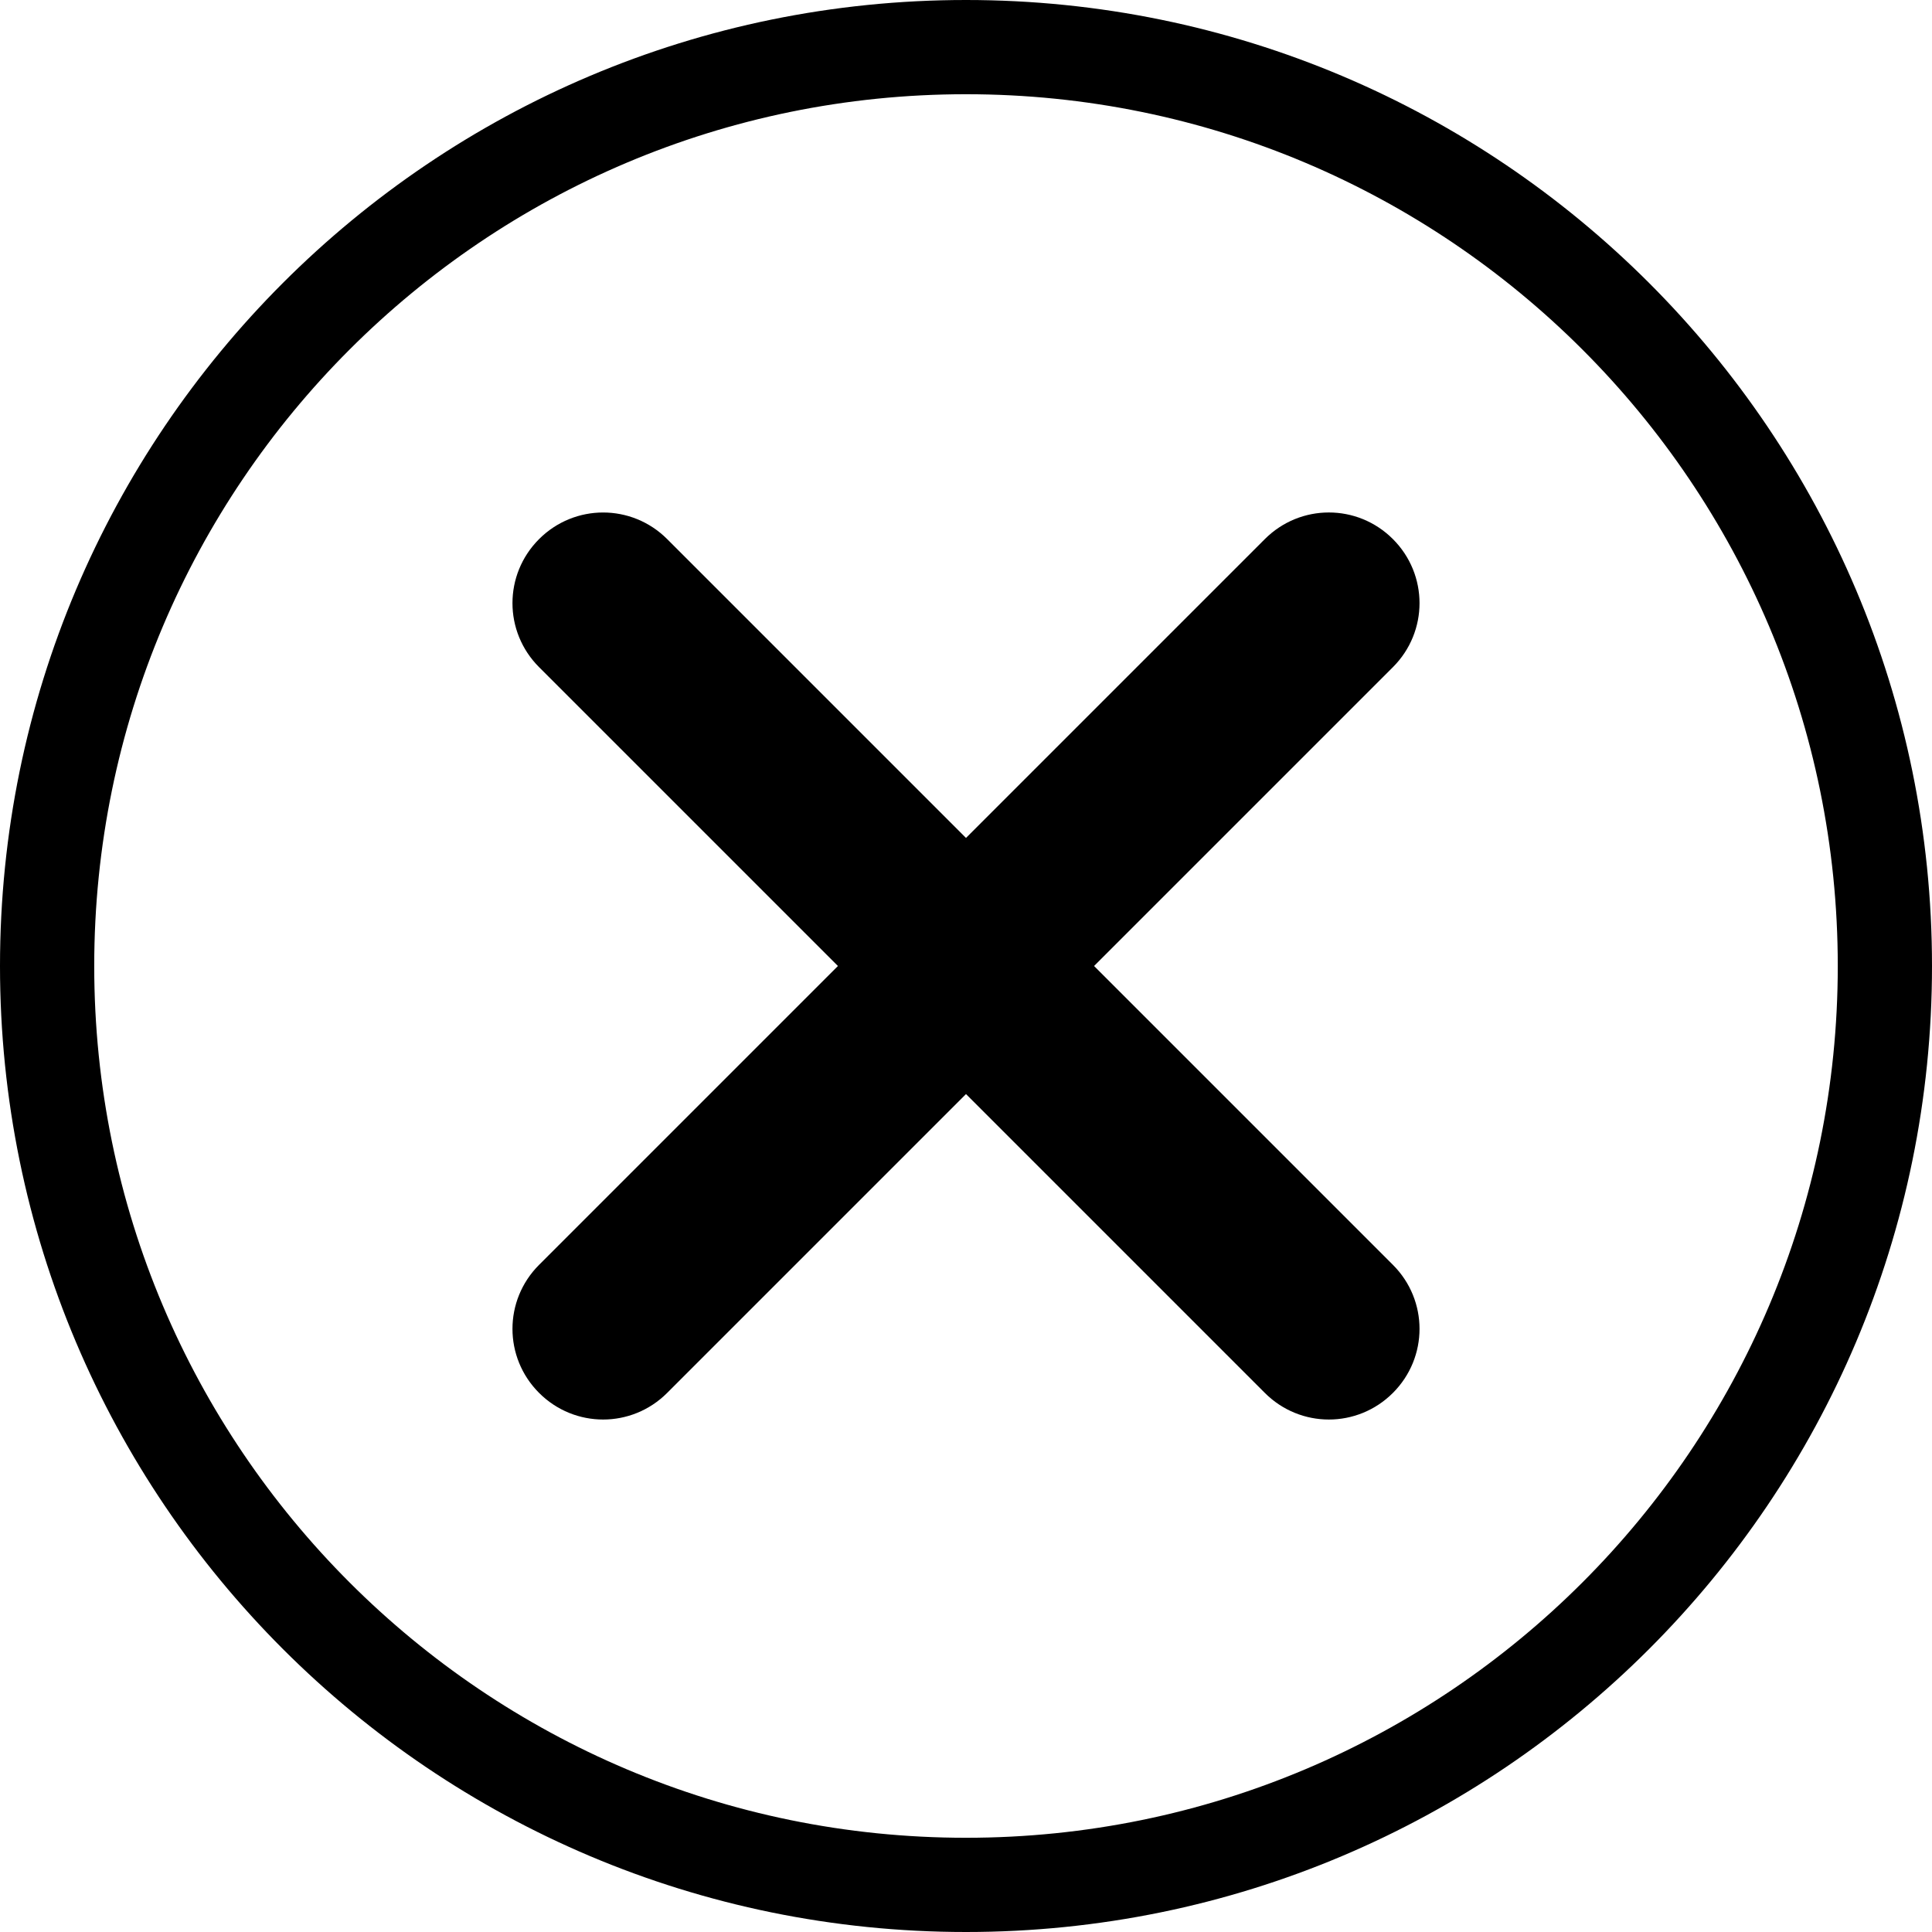
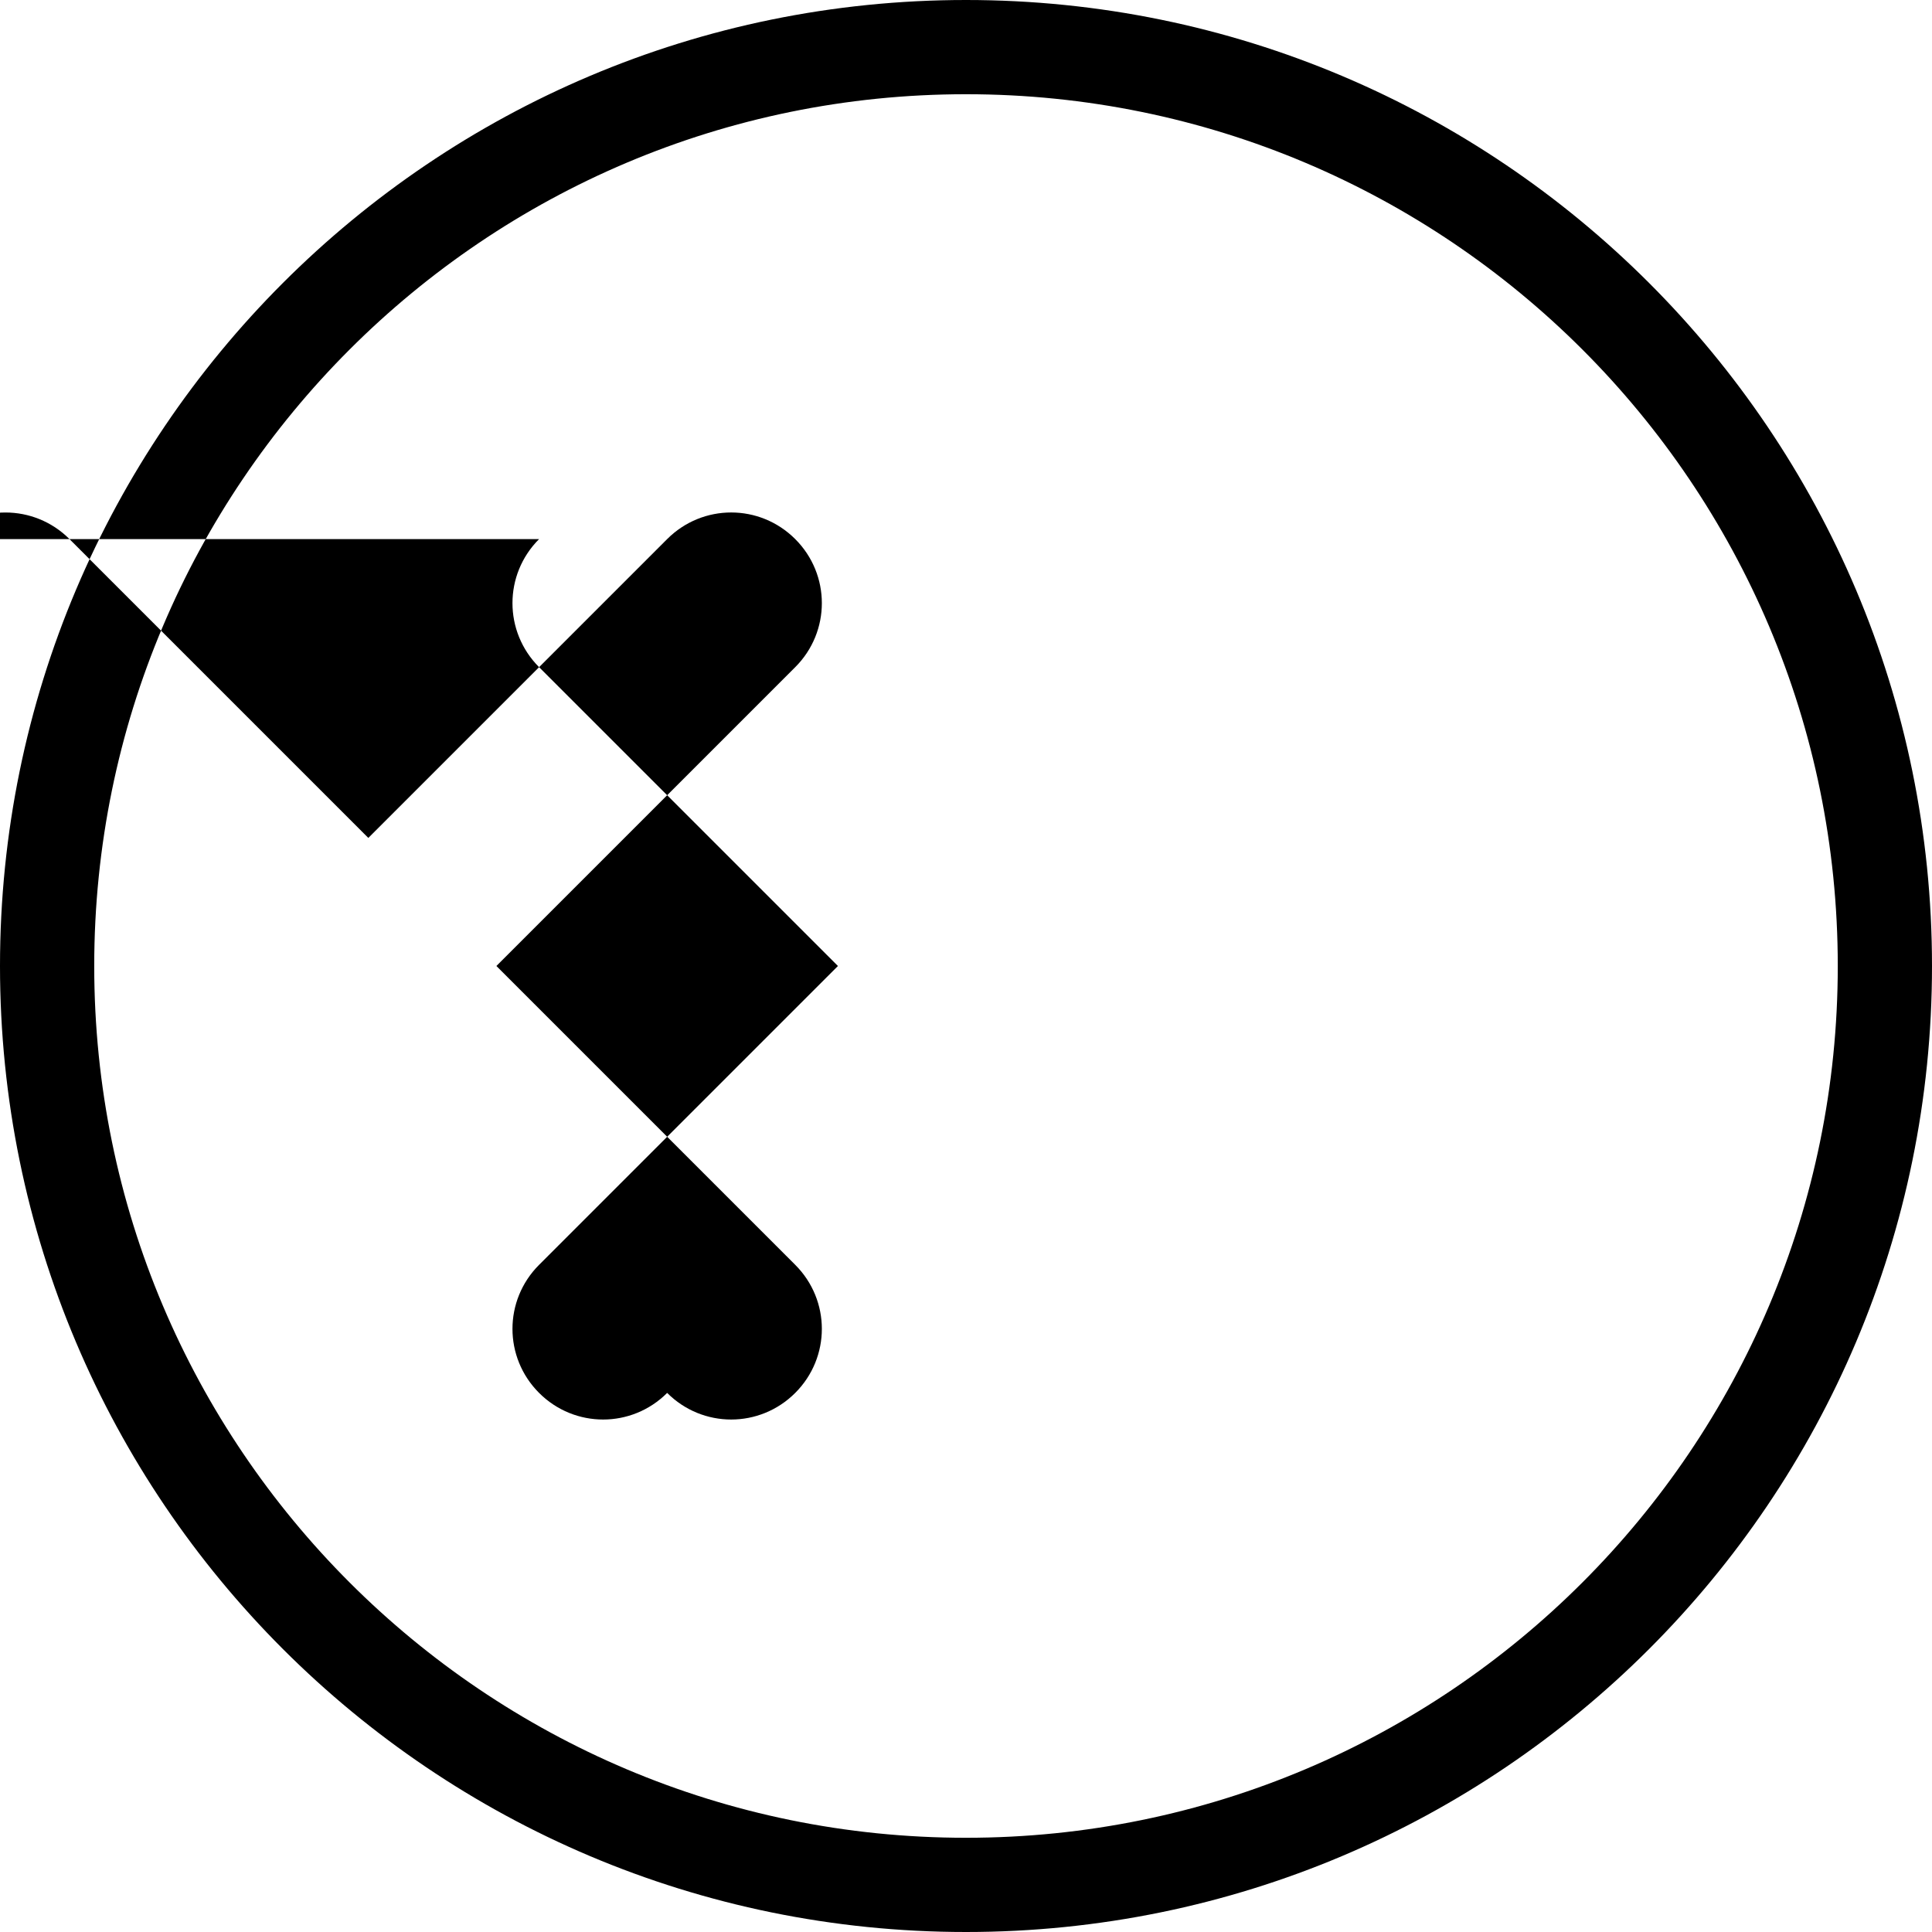
<svg xmlns="http://www.w3.org/2000/svg" viewBox="0 0 512 512">
-   <path d="m256 0c-141.385 0-256 114.615-256 256s114.615 256 256 256 256-114.615 256-256-114.615-256-256-256zm0 24.971c127.594-1.66e-4 231.029 103.435 231.029 231.029 1.7e-4 127.594-103.435 231.029-231.029 231.029-127.594 1.6e-4 -231.029-103.435-231.029-231.029-1.64e-4 -127.594 103.435-231.029 231.029-231.029zm-113.137 117.893c-9.405 9.405-9.405 24.537 0 33.941l79.195 79.195-79.195 79.195c-9.405 9.405-9.405 24.537 0 33.941 9.405 9.405 24.537 9.405 33.941 0l79.195-79.195 79.195 79.195c9.405 9.405 24.537 9.405 33.941 0 9.405-9.405 9.405-24.537 0-33.941l-79.195-79.195 79.195-79.195c9.405-9.405 9.405-24.537 0-33.941-9.405-9.405-24.537-9.405-33.941 0l-79.195 79.195-79.195-79.195c-9.395-9.395-24.545-9.396-33.941 0z" />
+   <path d="m256 0c-141.385 0-256 114.615-256 256s114.615 256 256 256 256-114.615 256-256-114.615-256-256-256zm0 24.971c127.594-1.66e-4 231.029 103.435 231.029 231.029 1.7e-4 127.594-103.435 231.029-231.029 231.029-127.594 1.6e-4 -231.029-103.435-231.029-231.029-1.64e-4 -127.594 103.435-231.029 231.029-231.029zm-113.137 117.893c-9.405 9.405-9.405 24.537 0 33.941l79.195 79.195-79.195 79.195c-9.405 9.405-9.405 24.537 0 33.941 9.405 9.405 24.537 9.405 33.941 0c9.405 9.405 24.537 9.405 33.941 0 9.405-9.405 9.405-24.537 0-33.941l-79.195-79.195 79.195-79.195c9.405-9.405 9.405-24.537 0-33.941-9.405-9.405-24.537-9.405-33.941 0l-79.195 79.195-79.195-79.195c-9.395-9.395-24.545-9.396-33.941 0z" />
</svg>